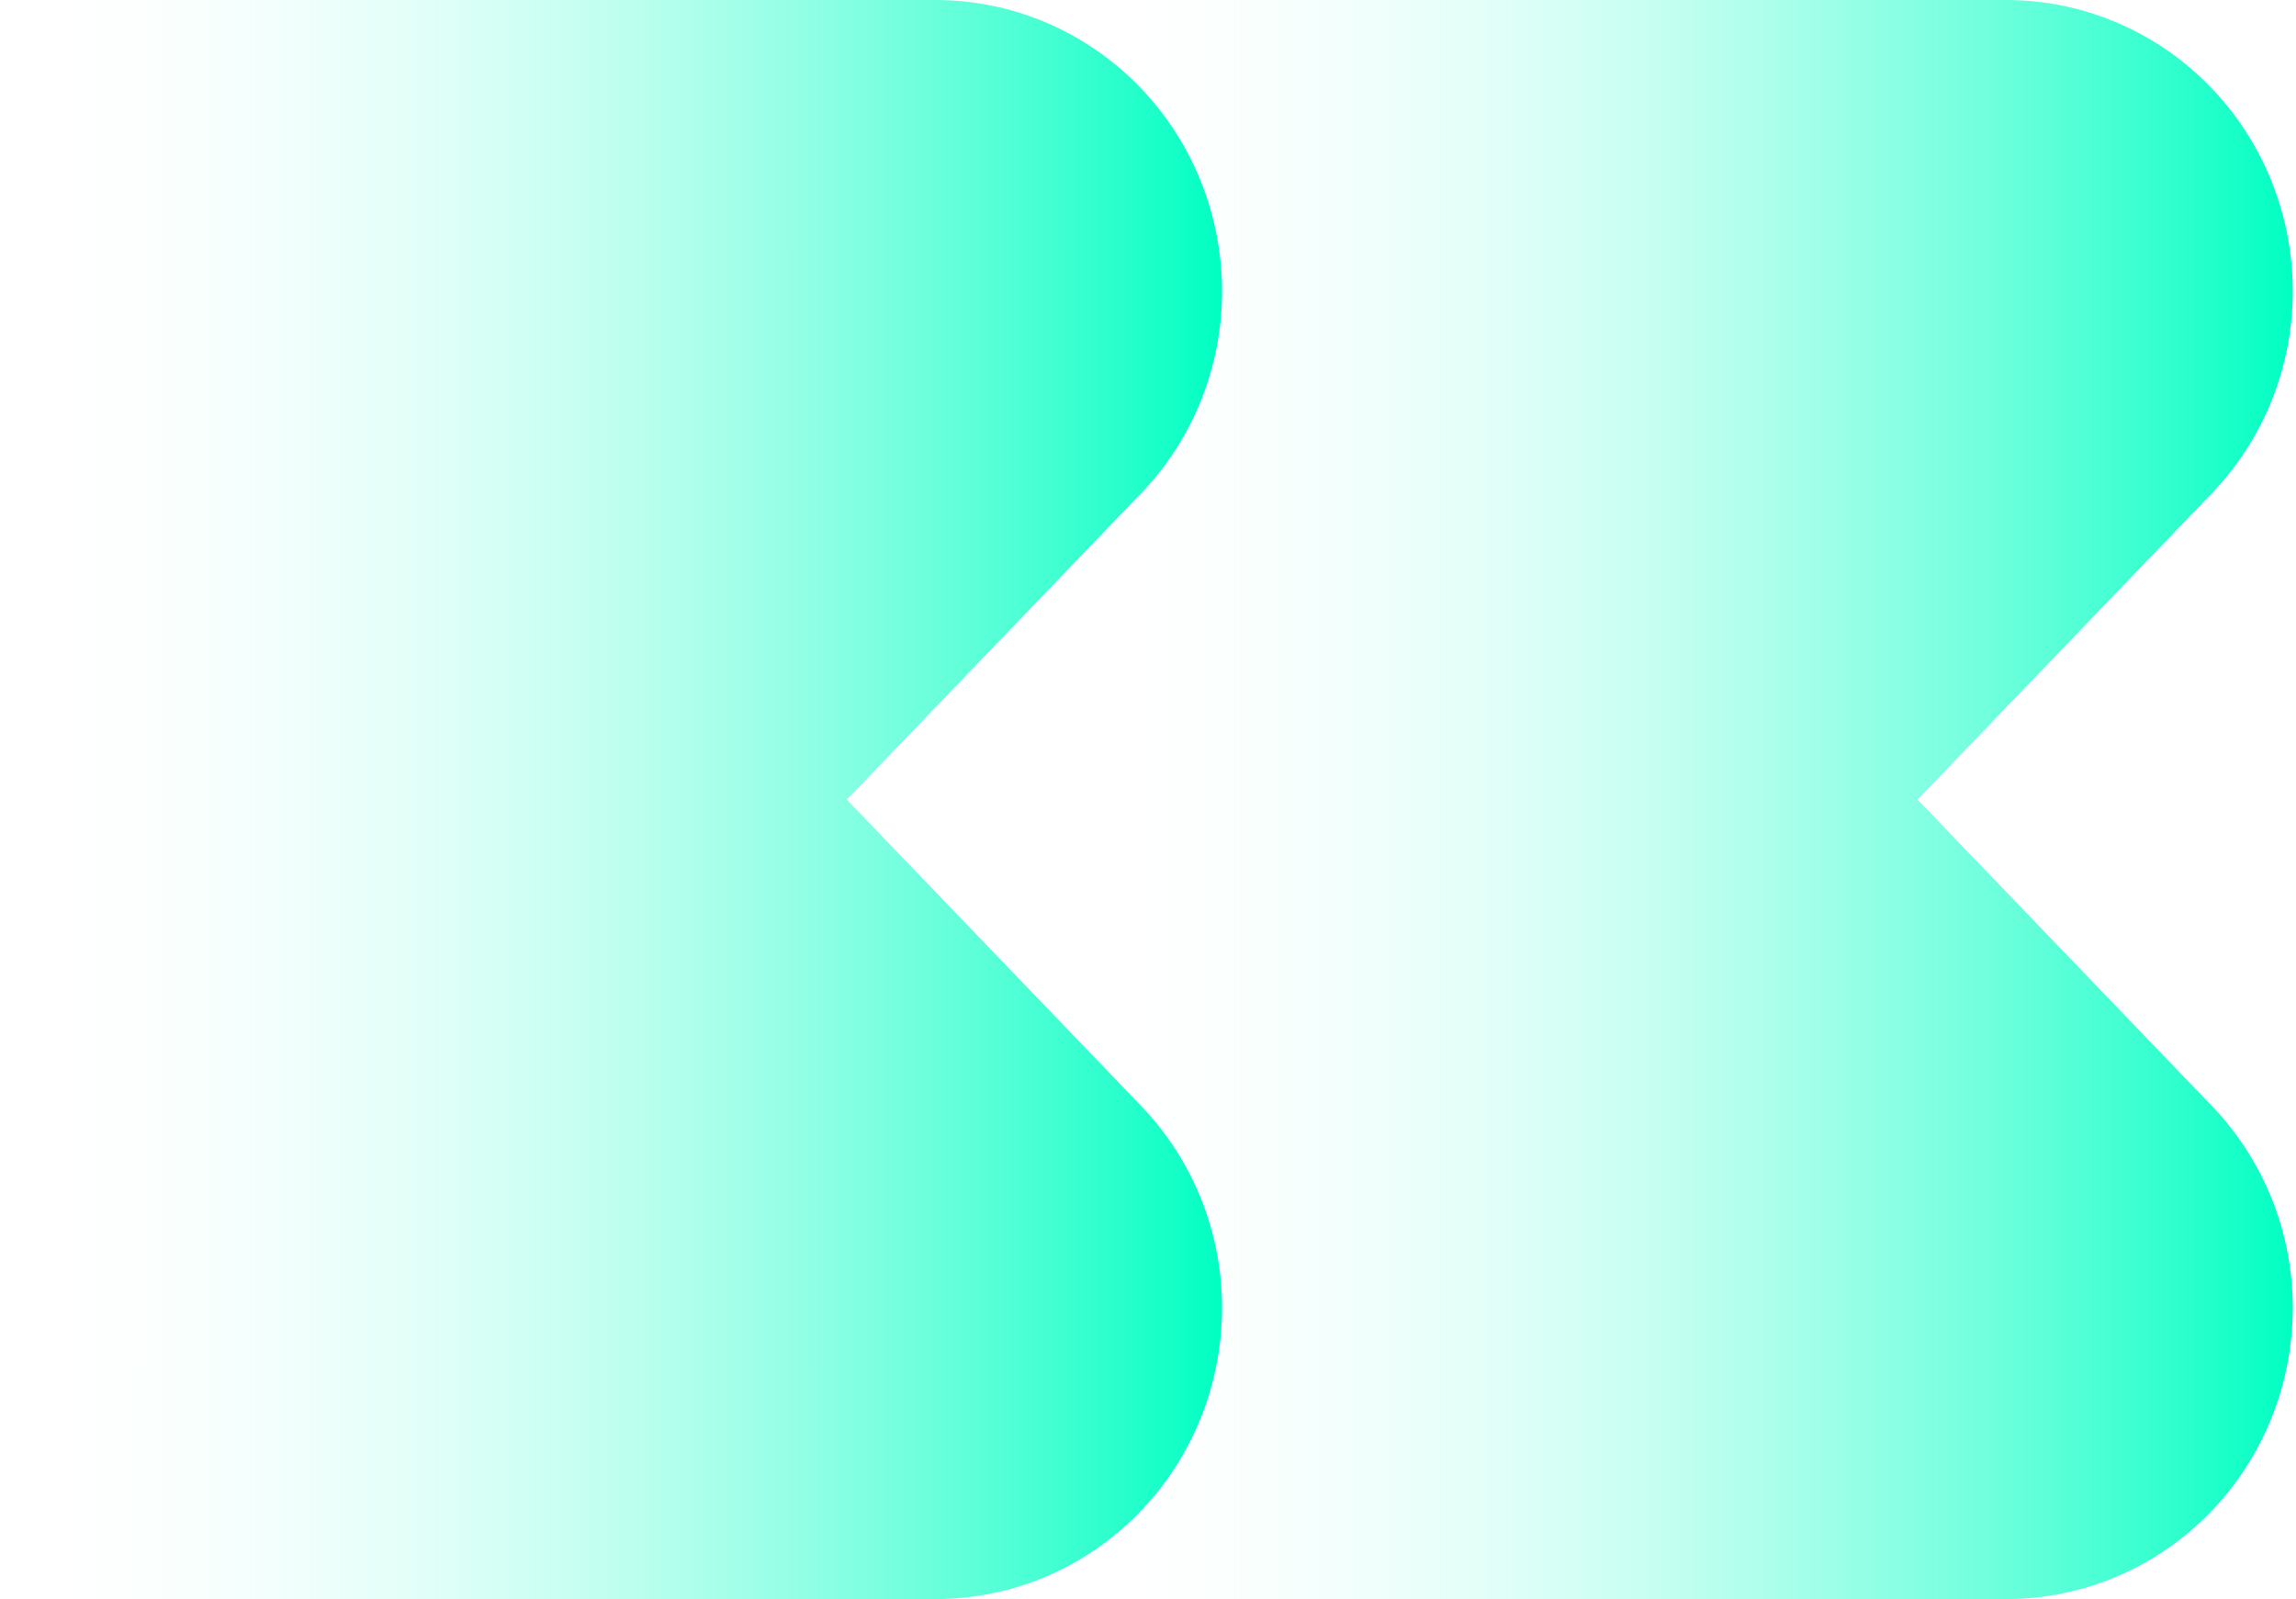
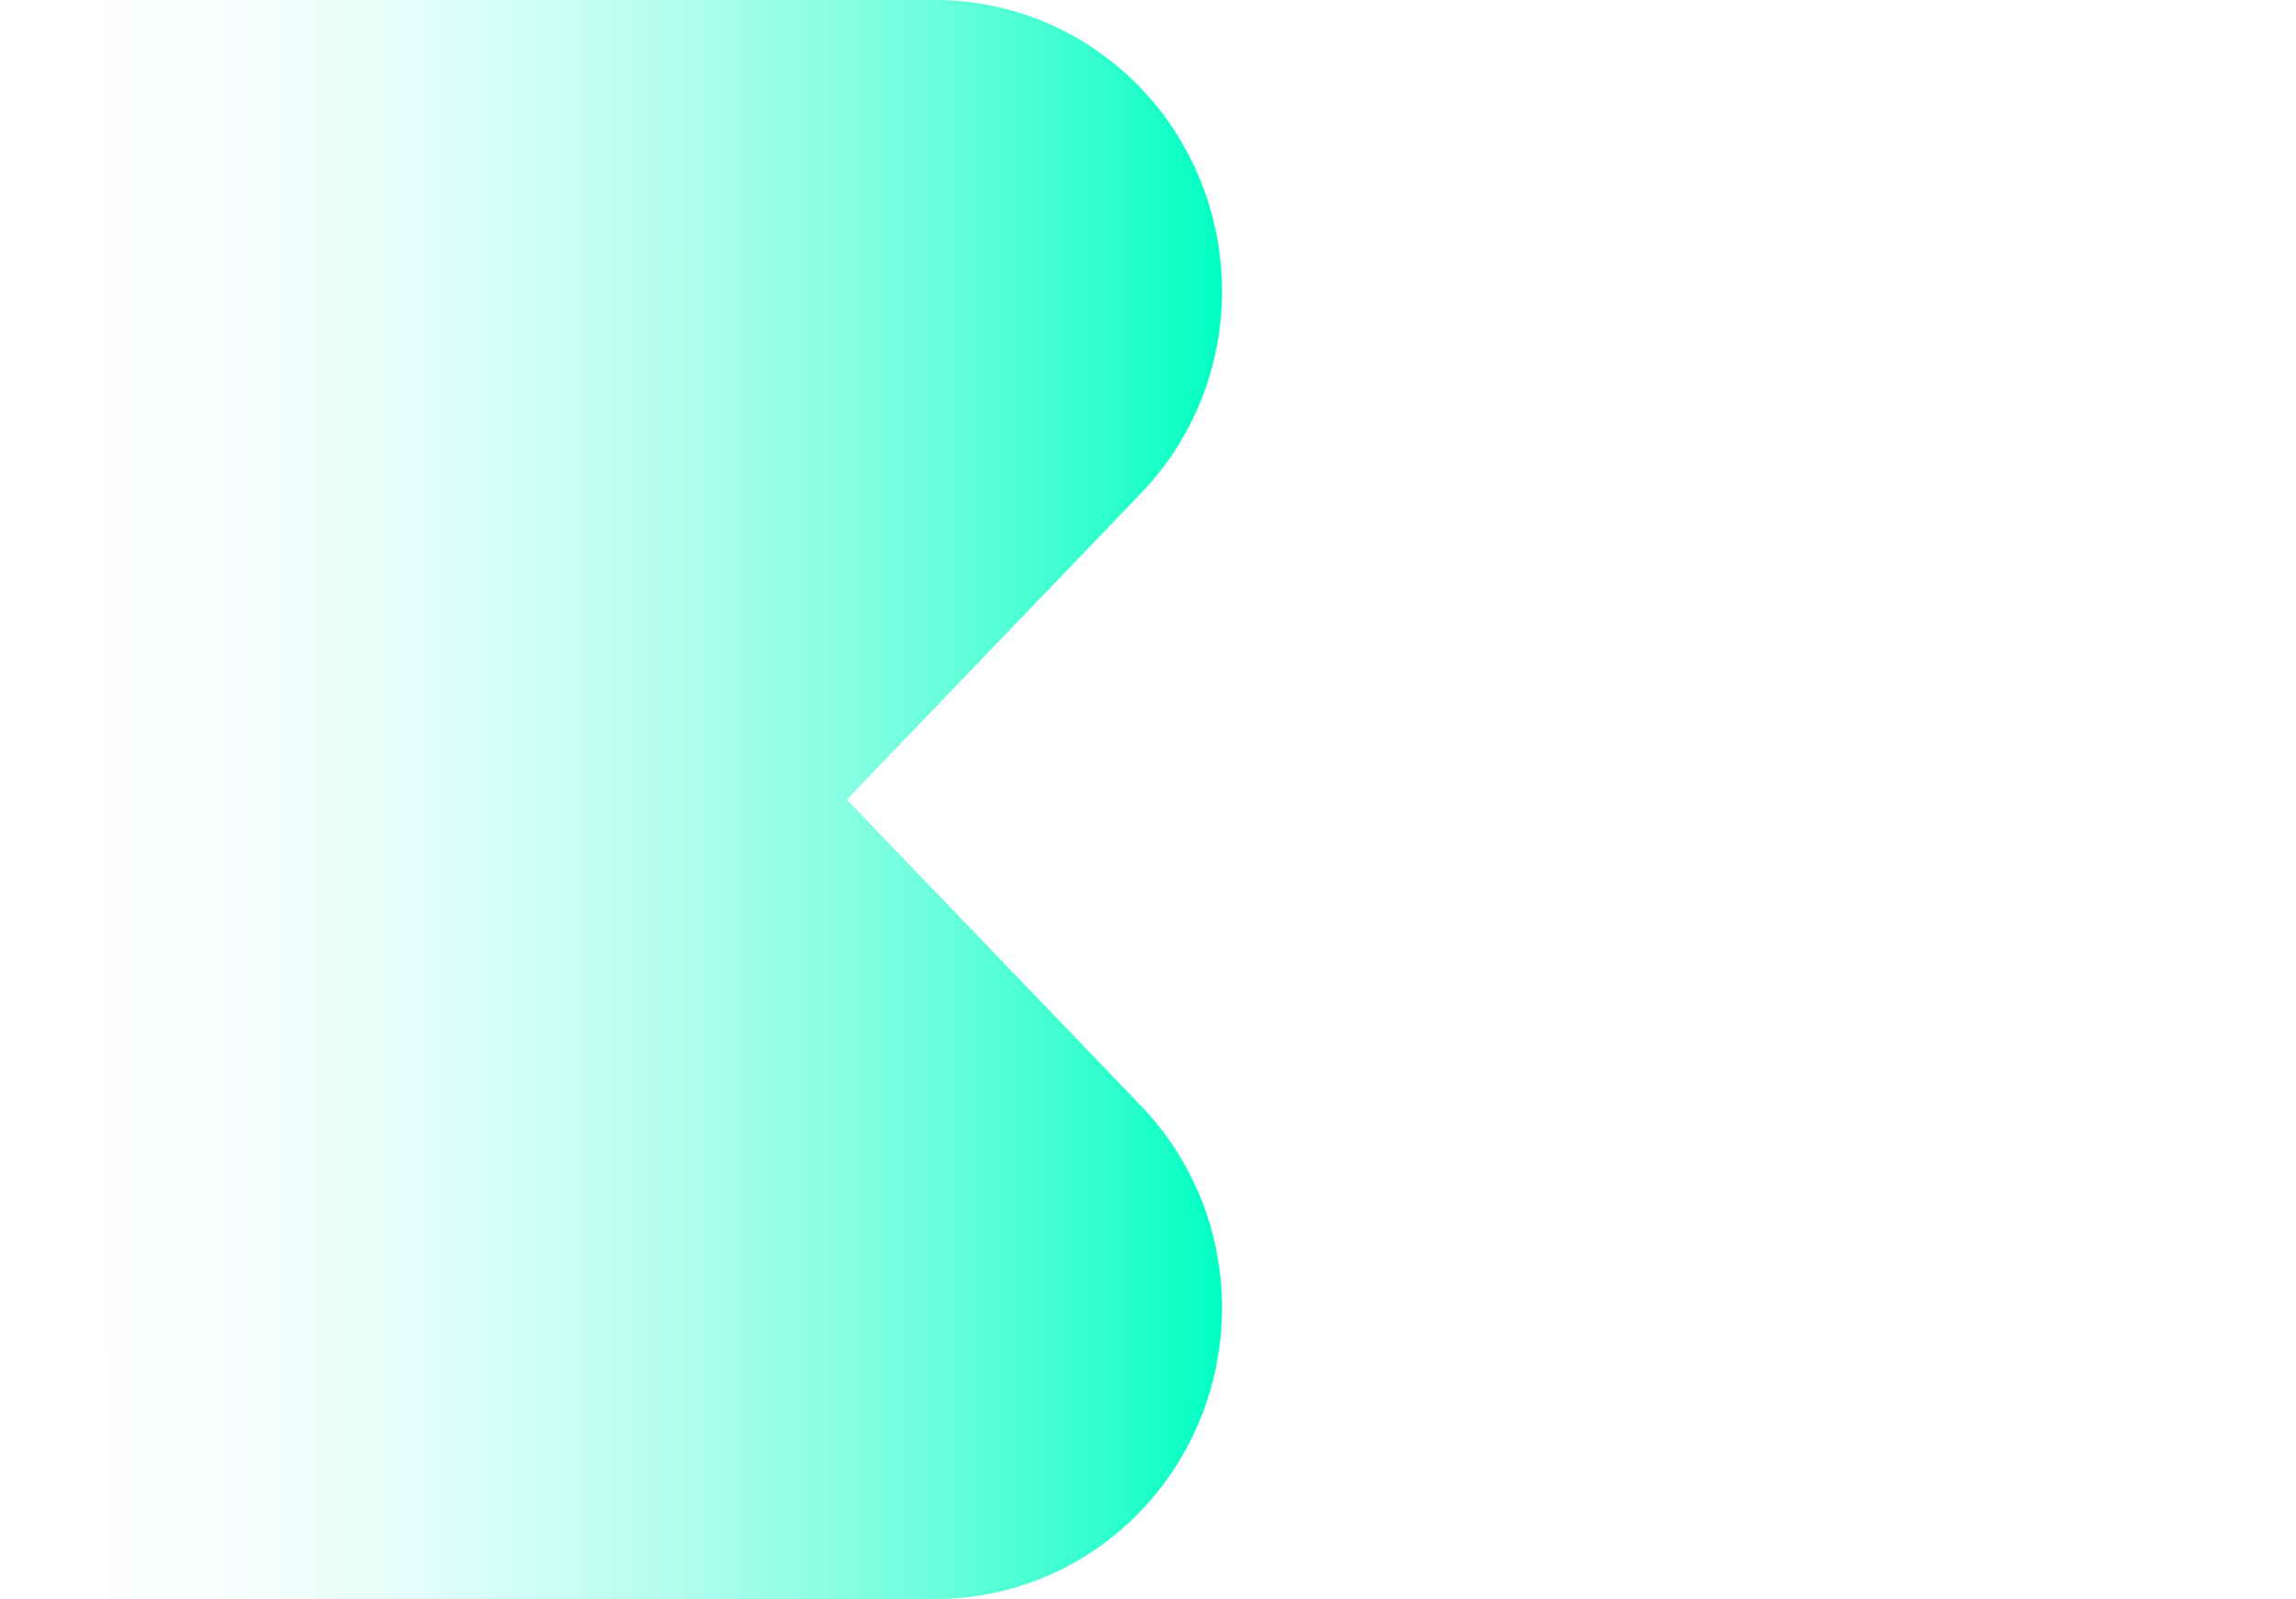
<svg xmlns="http://www.w3.org/2000/svg" width="112" height="78" viewBox="0 0 112 78" fill="none">
-   <path d="M97.887 0C101.587 0.005 105.133 1.502 107.75 4.162C110.366 6.823 111.837 10.431 111.842 14.194C111.846 17.901 110.413 21.46 107.854 24.099L93.538 39.002L107.854 53.901C110.413 56.54 111.846 60.099 111.842 63.806C111.837 67.569 110.366 71.177 107.75 73.838C105.133 76.499 101.587 77.995 97.887 78H52.391V0H97.887Z" fill="url(#paint0_linear_8019_30657)" />
  <path d="M45.656 0C49.356 0.005 52.903 1.502 55.519 4.162C58.135 6.823 59.607 10.431 59.611 14.194C59.616 17.901 58.183 21.46 55.624 24.099L41.308 39.002L55.624 53.901C58.183 56.54 59.616 60.099 59.611 63.806C59.607 67.569 58.135 71.177 55.519 73.838C52.903 76.499 49.356 77.995 45.656 78H0.16V0H45.656Z" fill="url(#paint1_linear_8019_30657)" />
  <defs>
    <linearGradient id="paint0_linear_8019_30657" x1="52.391" y1="38.998" x2="111.842" y2="38.998" gradientUnits="userSpaceOnUse">
      <stop stop-color="white" stop-opacity="0" />
      <stop offset="0" stop-color="white" stop-opacity="0" />
      <stop offset="1" stop-color="#00FFC2" />
    </linearGradient>
    <linearGradient id="paint1_linear_8019_30657" x1="0.16" y1="39" x2="59.611" y2="38.998" gradientUnits="userSpaceOnUse">
      <stop stop-color="white" stop-opacity="0" />
      <stop stop-color="white" stop-opacity="0" />
      <stop offset="1" stop-color="#00FFC2" />
    </linearGradient>
  </defs>
</svg>